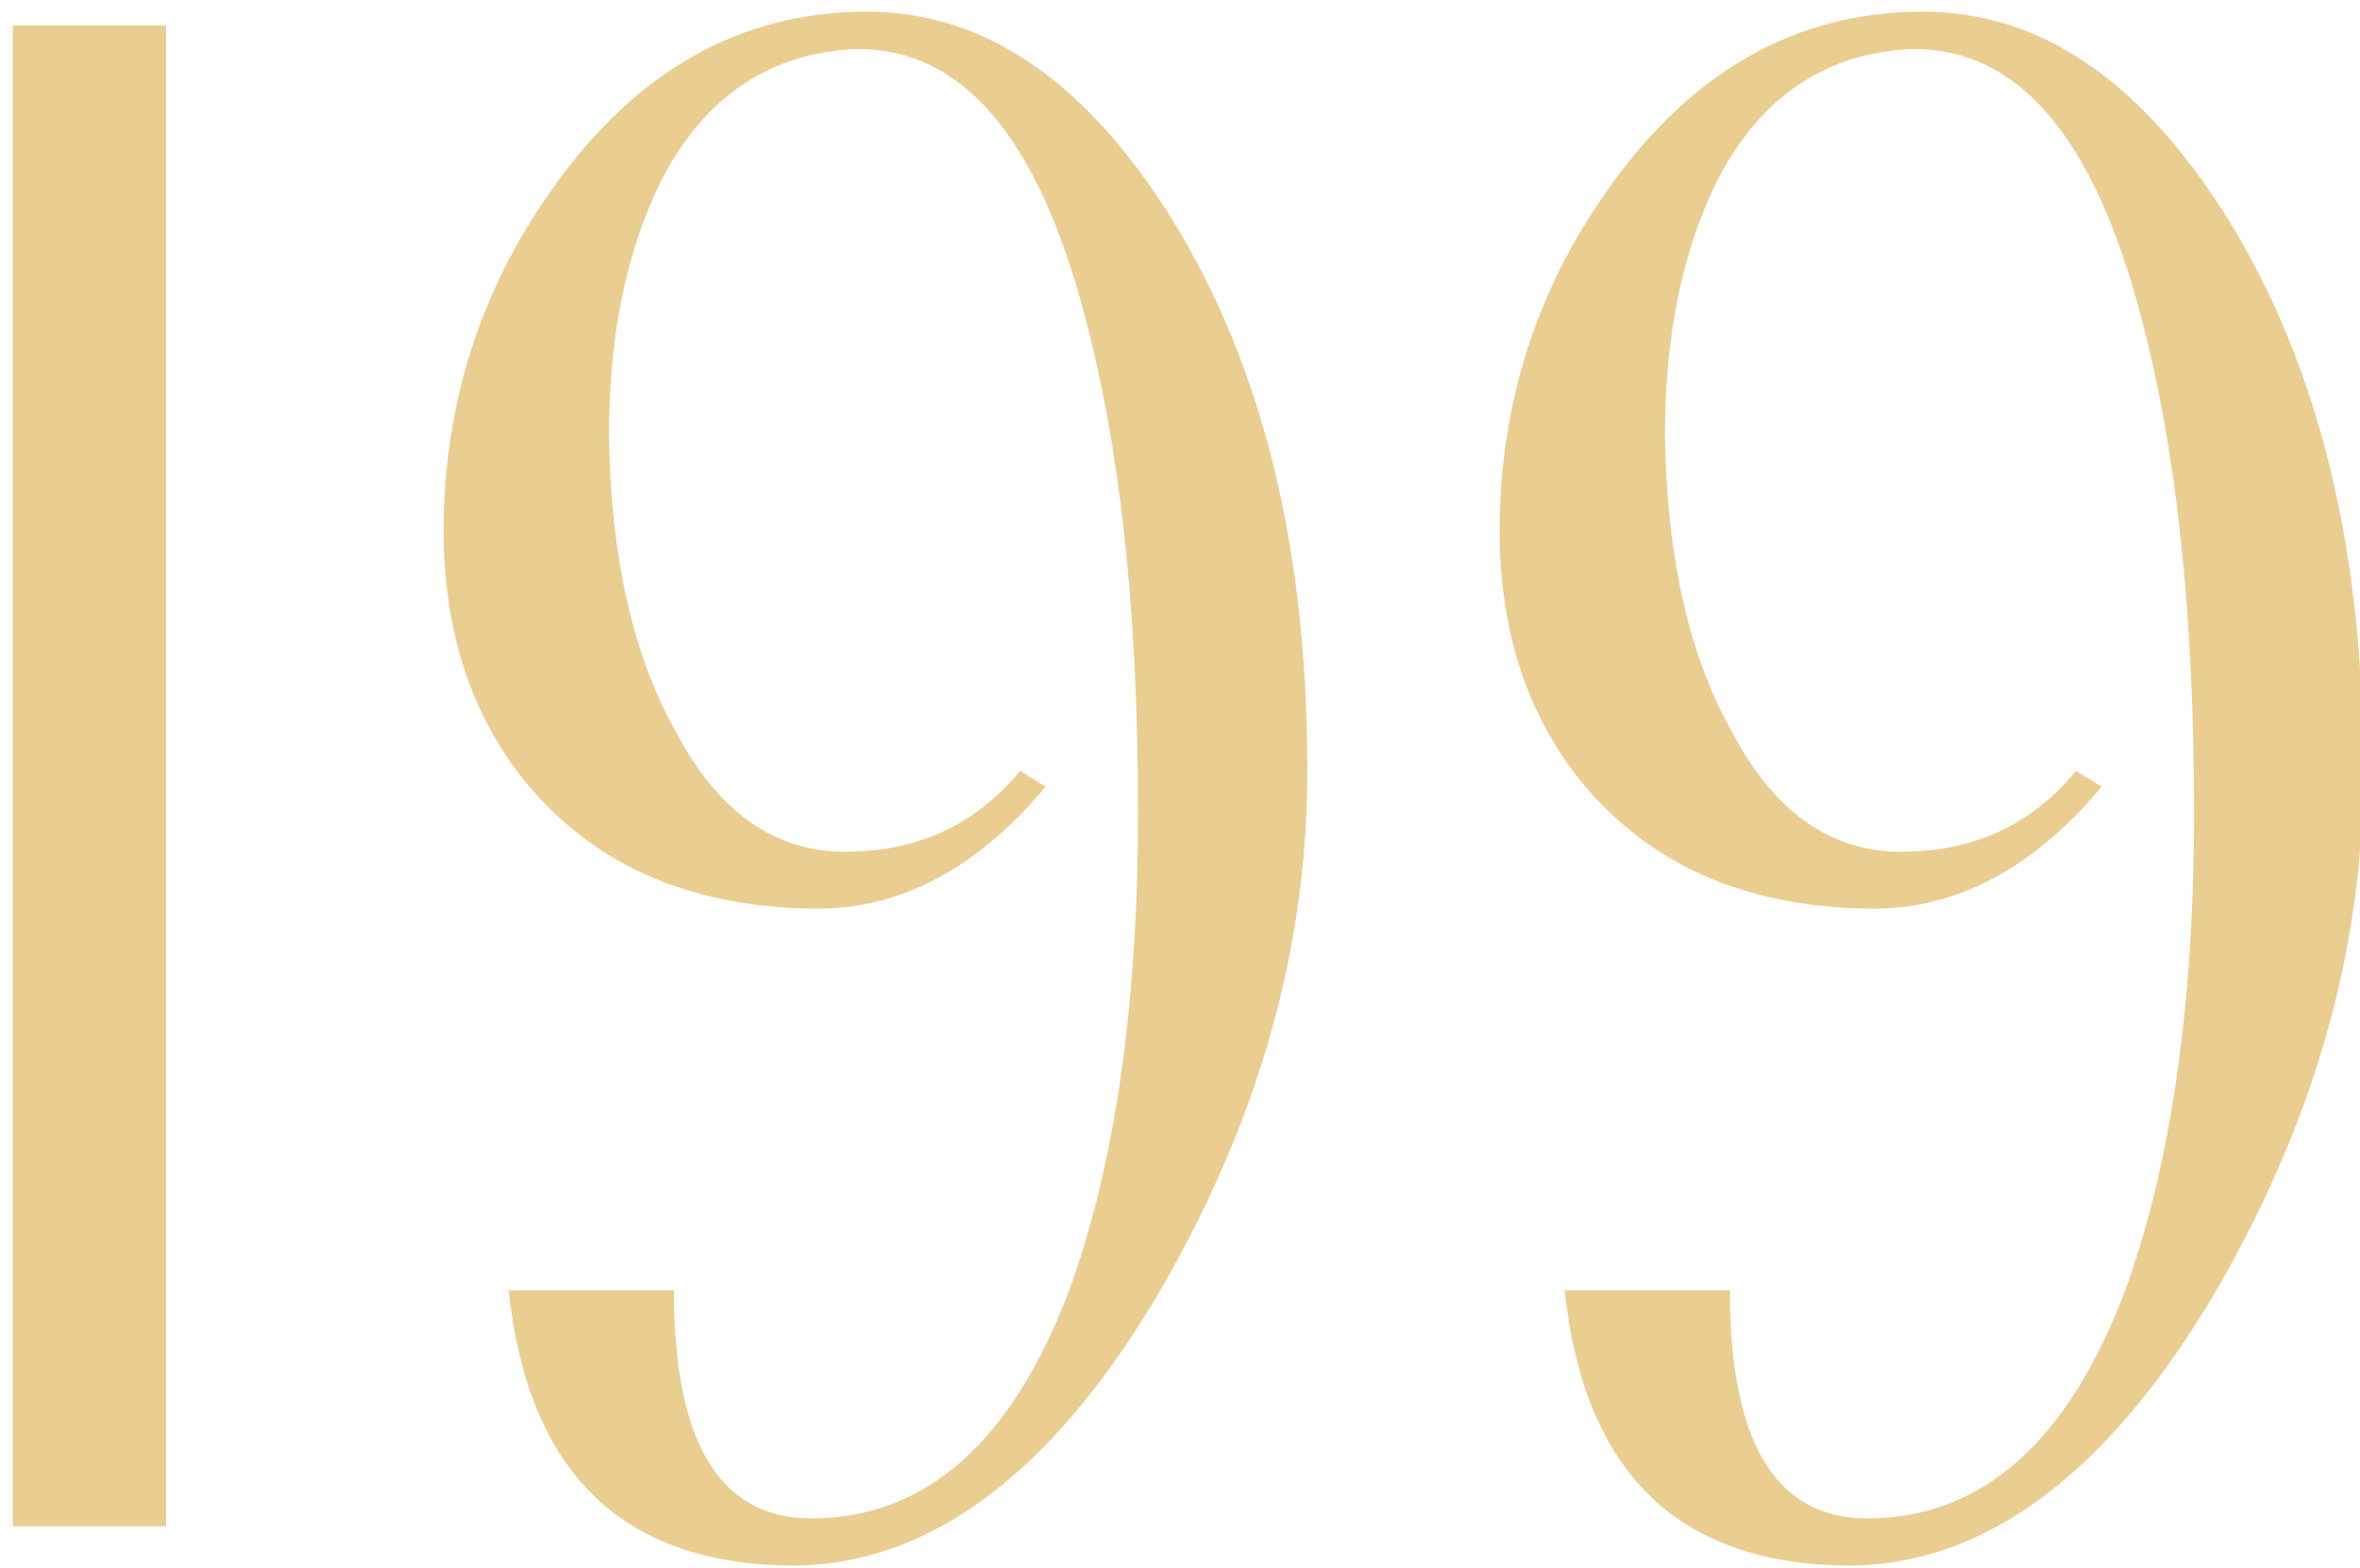
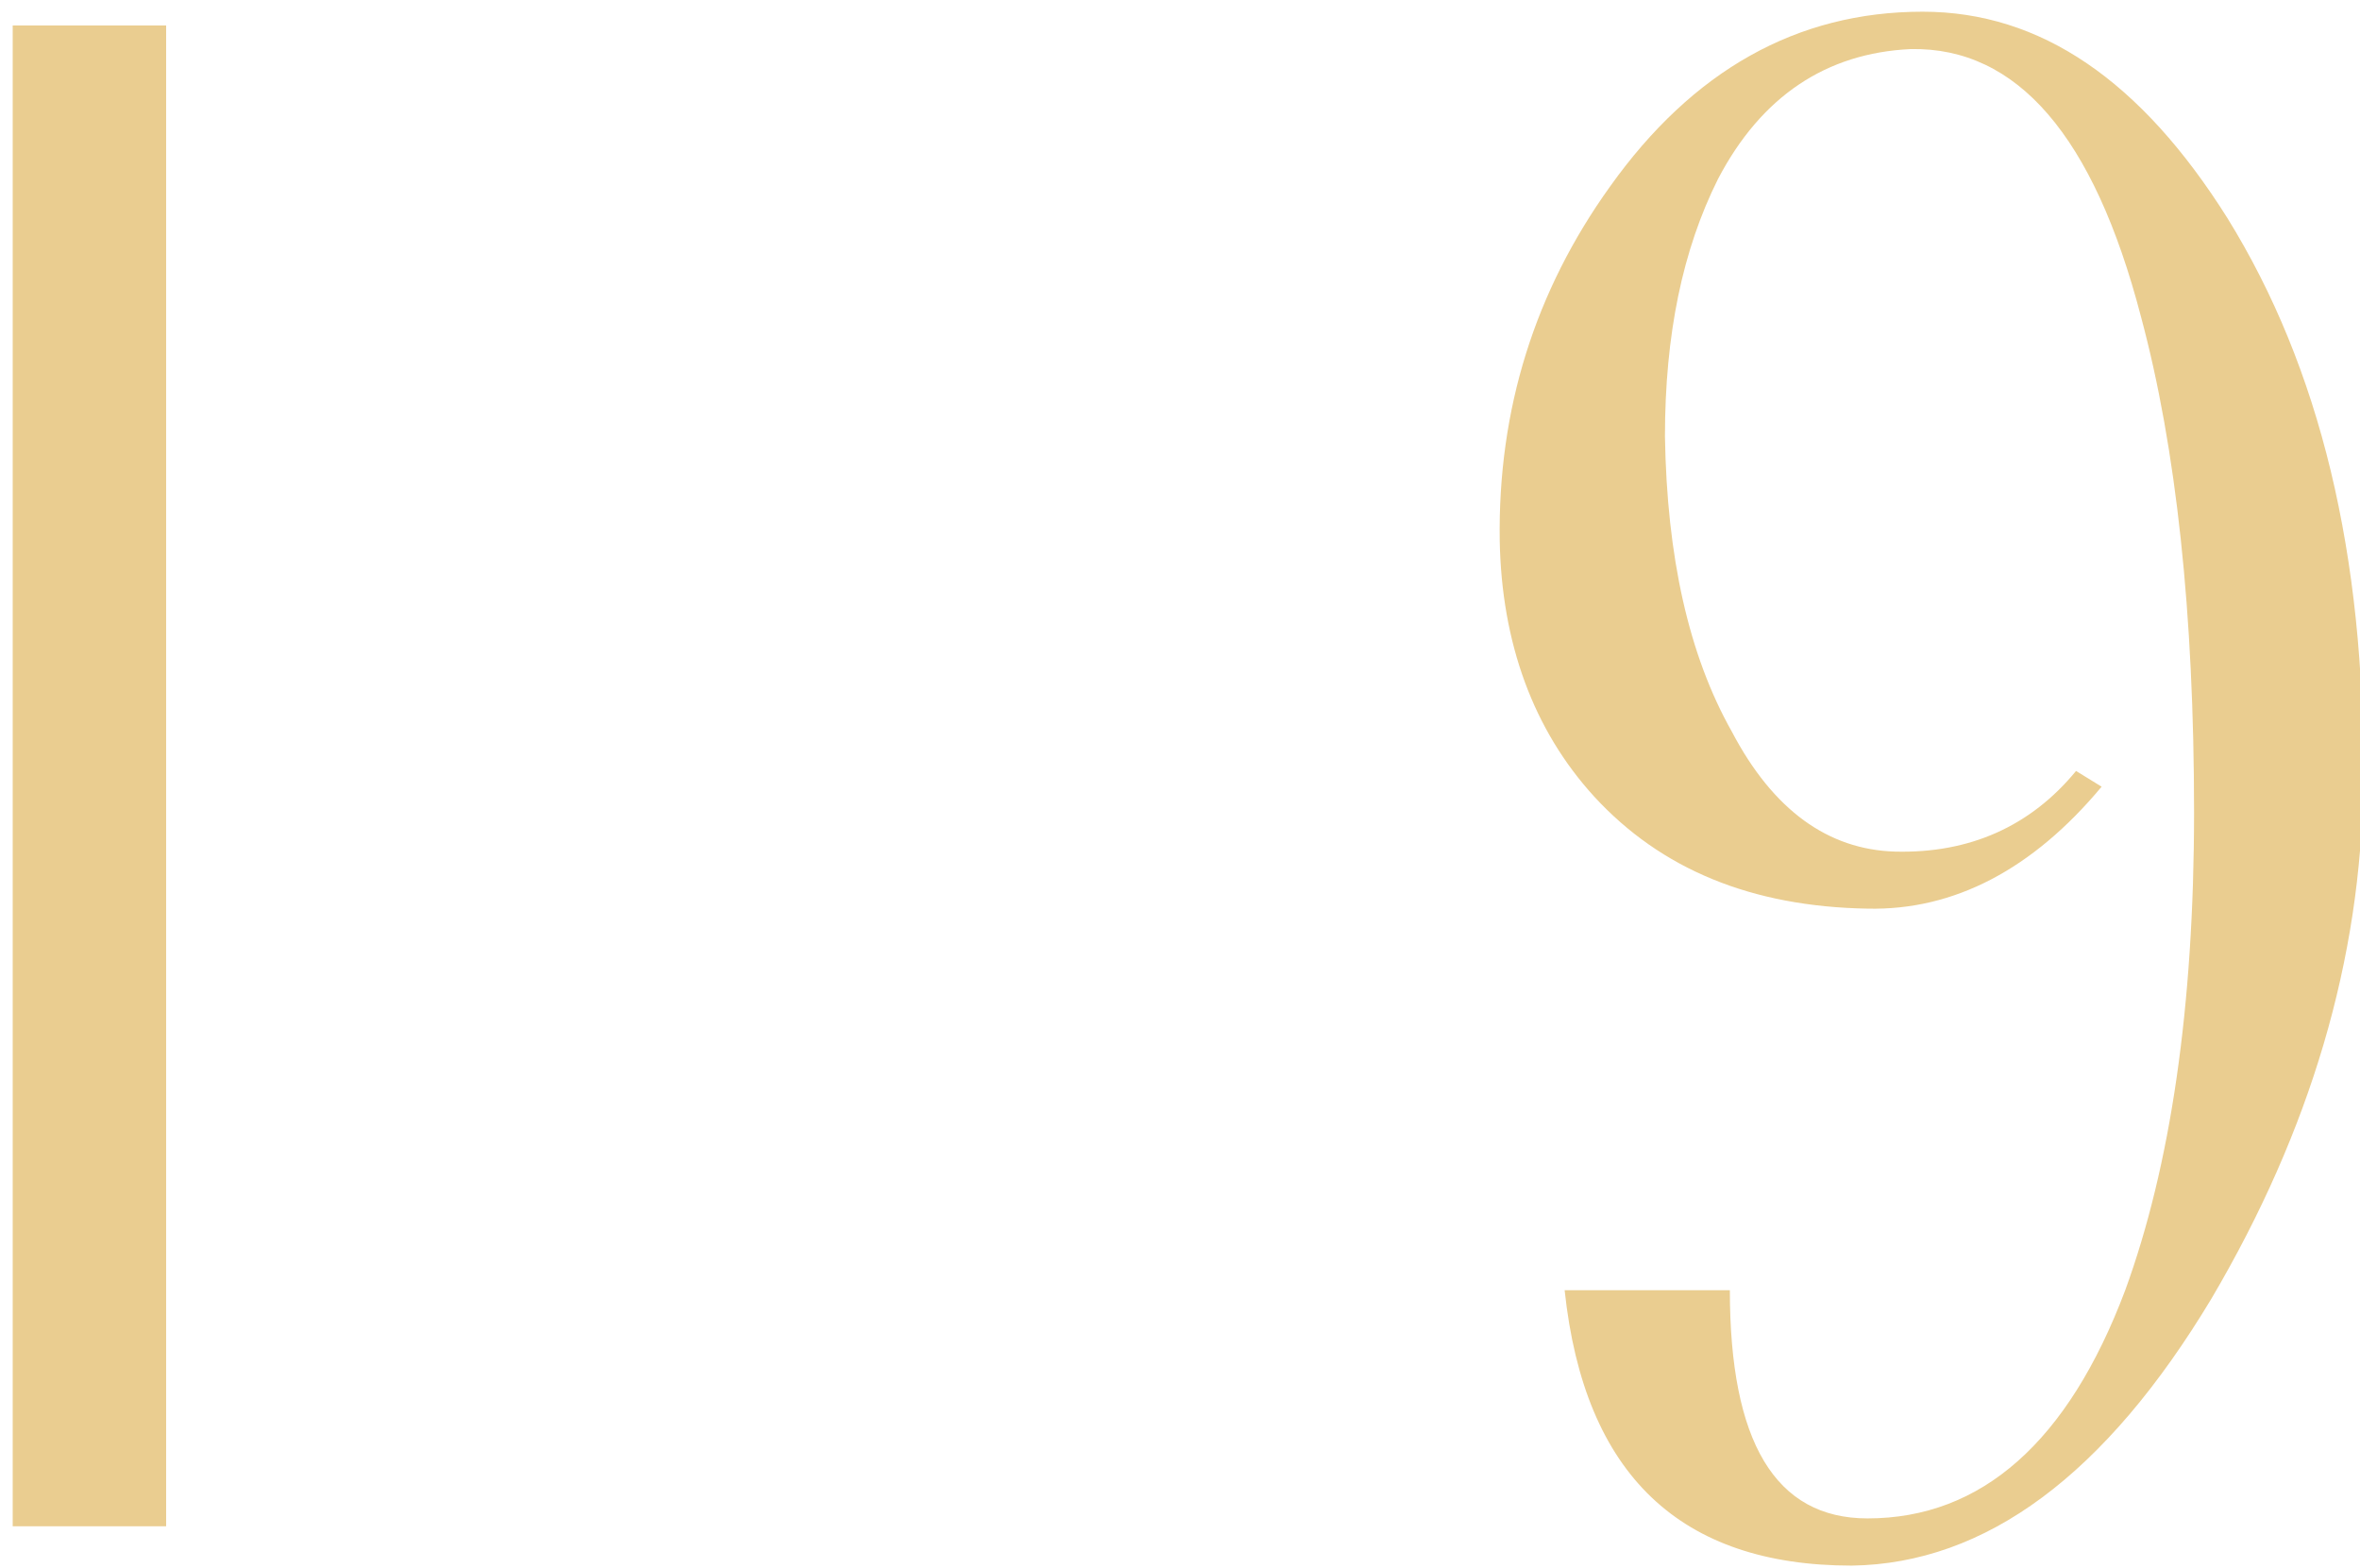
<svg xmlns="http://www.w3.org/2000/svg" width="100%" height="100%" viewBox="0 0 143 95" xml:space="preserve" style="fill-rule:evenodd;clip-rule:evenodd;stroke-linejoin:round;stroke-miterlimit:2;">
  <g transform="matrix(1,0,0,1,-727.361,-56.873)">
    <g transform="matrix(7.449,0,0,7.449,-13530.7,-12421.4)">
      <g transform="matrix(16,0,0,16,1912.29,1687.56)">
        <rect x="0.119" y="-0.762" width="0.078" height="0.763" style="fill:rgb(234,205,144);fill-rule:nonzero;" />
      </g>
      <g transform="matrix(16,0,0,16,1916.98,1687.56)">
-         <path d="M0.484,-0.377C0.483,-0.287 0.457,-0.2 0.407,-0.115C0.353,-0.025 0.292,0.02 0.224,0.021C0.137,0.021 0.088,-0.025 0.078,-0.119L0.162,-0.119C0.162,-0.042 0.185,-0.003 0.232,-0.003C0.29,-0.003 0.334,-0.042 0.363,-0.119C0.386,-0.182 0.398,-0.263 0.398,-0.362C0.398,-0.463 0.389,-0.547 0.371,-0.614C0.347,-0.706 0.308,-0.751 0.254,-0.75C0.211,-0.748 0.178,-0.726 0.156,-0.684C0.138,-0.648 0.129,-0.605 0.129,-0.553C0.13,-0.492 0.141,-0.442 0.163,-0.403C0.184,-0.363 0.212,-0.343 0.246,-0.342C0.284,-0.341 0.315,-0.355 0.338,-0.383L0.351,-0.375C0.316,-0.333 0.276,-0.312 0.232,-0.313C0.173,-0.314 0.127,-0.333 0.093,-0.37C0.062,-0.404 0.046,-0.448 0.045,-0.5C0.044,-0.567 0.063,-0.627 0.101,-0.68C0.143,-0.739 0.196,-0.769 0.26,-0.769C0.32,-0.769 0.371,-0.734 0.415,-0.664C0.462,-0.588 0.485,-0.493 0.484,-0.377Z" style="fill:rgb(234,205,144);fill-rule:nonzero;" />
-       </g>
+         </g>
      <g transform="matrix(16,0,0,16,1925.57,1687.56)">
        <path d="M0.484,-0.377C0.483,-0.287 0.457,-0.2 0.407,-0.115C0.353,-0.025 0.292,0.02 0.224,0.021C0.137,0.021 0.088,-0.025 0.078,-0.119L0.162,-0.119C0.162,-0.042 0.185,-0.003 0.232,-0.003C0.29,-0.003 0.334,-0.042 0.363,-0.119C0.386,-0.182 0.398,-0.263 0.398,-0.362C0.398,-0.463 0.389,-0.547 0.371,-0.614C0.347,-0.706 0.308,-0.751 0.254,-0.75C0.211,-0.748 0.178,-0.726 0.156,-0.684C0.138,-0.648 0.129,-0.605 0.129,-0.553C0.13,-0.492 0.141,-0.442 0.163,-0.403C0.184,-0.363 0.212,-0.343 0.246,-0.342C0.284,-0.341 0.315,-0.355 0.338,-0.383L0.351,-0.375C0.316,-0.333 0.276,-0.312 0.232,-0.313C0.173,-0.314 0.127,-0.333 0.093,-0.37C0.062,-0.404 0.046,-0.448 0.045,-0.5C0.044,-0.567 0.063,-0.627 0.101,-0.68C0.143,-0.739 0.196,-0.769 0.26,-0.769C0.32,-0.769 0.371,-0.734 0.415,-0.664C0.462,-0.588 0.485,-0.493 0.484,-0.377Z" style="fill:rgb(234,205,144);fill-rule:nonzero;" />
      </g>
    </g>
  </g>
</svg>